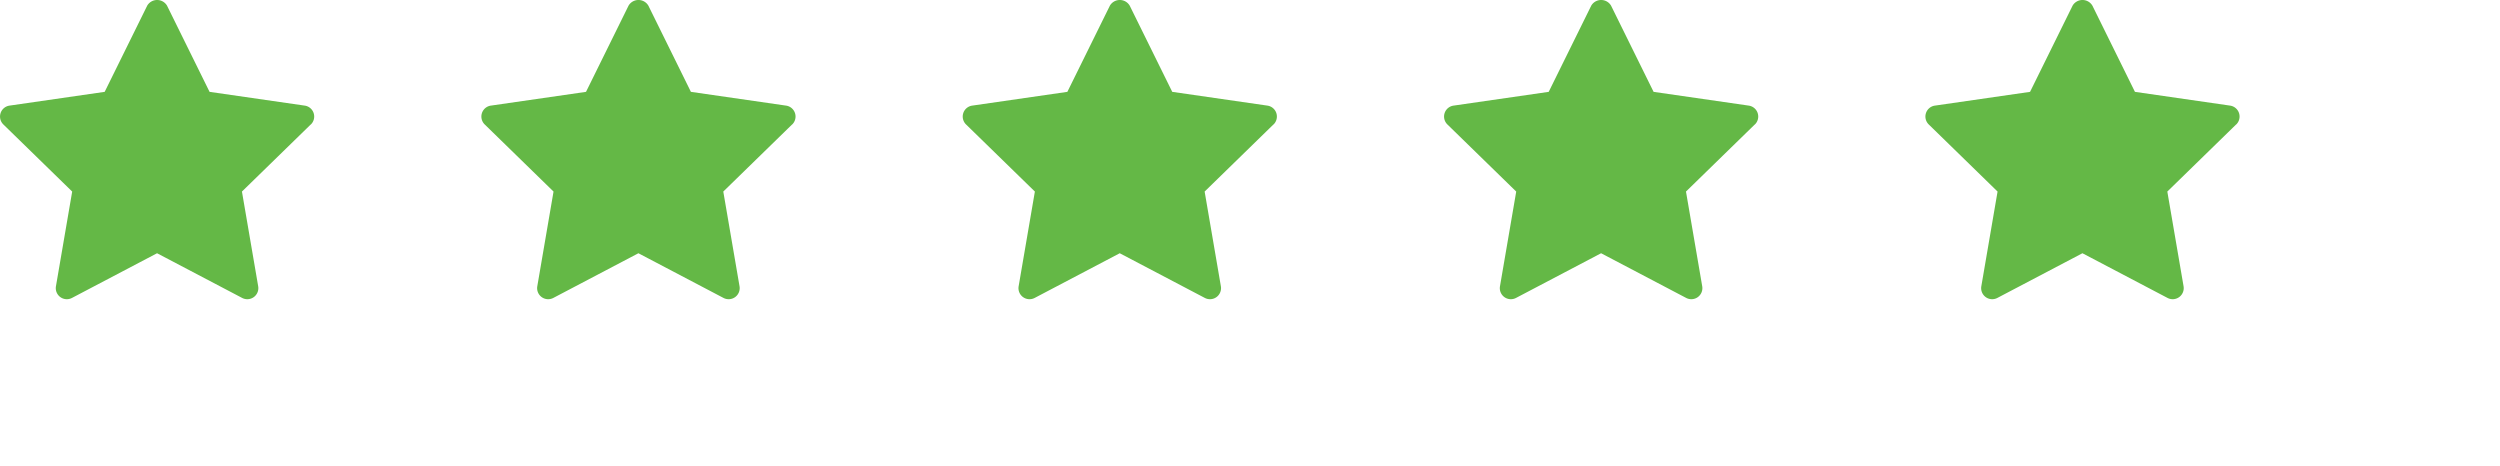
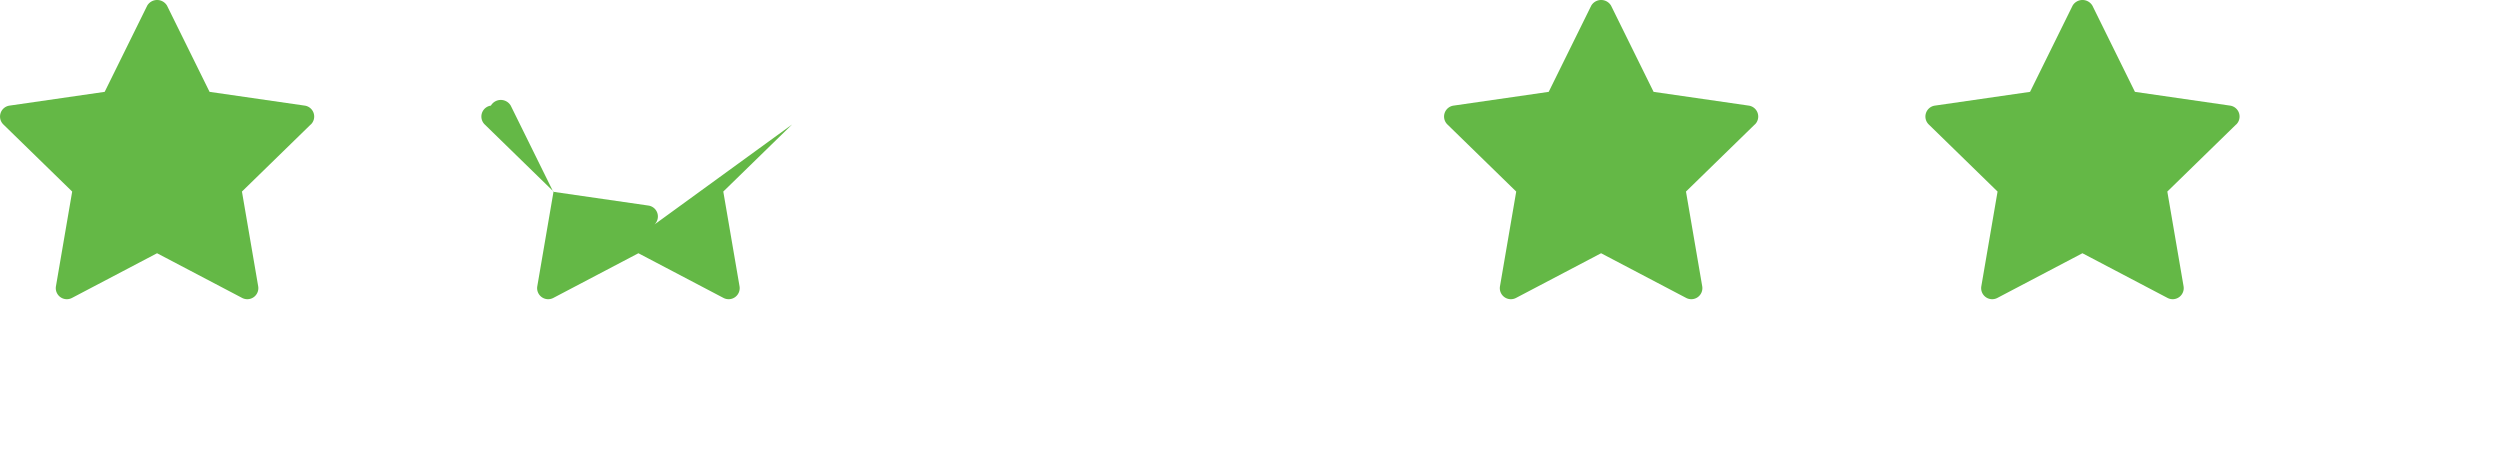
<svg xmlns="http://www.w3.org/2000/svg" width="145.426" height="27.087" viewBox="0 0 145.426 27.087">
  <defs>
    <clipPath id="clip-path">
      <rect width="145.426" height="27.087" fill="none" />
    </clipPath>
  </defs>
  <g id="star" clip-path="url(#clip-path)">
    <g id="star-2" data-name="star" transform="translate(-1.787 -2.48)">
      <path id="Path_48" data-name="Path 48" d="M19.861,9.723l-4,3.9.945,5.511a.643.643,0,0,1-.933.677l-4.95-2.6-4.949,2.6a.643.643,0,0,1-.933-.677l.945-5.511-4-3.9a.643.643,0,0,1,.357-1.1l5.533-.8,2.474-5.014a.669.669,0,0,1,1.153,0l2.474,5.014,5.533.8a.643.643,0,0,1,.357,1.1Z" fill="#64b846" />
    </g>
    <g id="star-3" data-name="star" transform="translate(26.213 -2.48)">
-       <path id="Path_48-2" data-name="Path 48" d="M19.861,9.723l-4,3.9.945,5.511a.643.643,0,0,1-.933.677l-4.95-2.6-4.949,2.6a.643.643,0,0,1-.933-.677l.945-5.511-4-3.9a.643.643,0,0,1,.357-1.1l5.533-.8,2.474-5.014a.669.669,0,0,1,1.153,0l2.474,5.014,5.533.8a.643.643,0,0,1,.357,1.1Z" fill="#64b846" />
+       <path id="Path_48-2" data-name="Path 48" d="M19.861,9.723l-4,3.9.945,5.511a.643.643,0,0,1-.933.677l-4.95-2.6-4.949,2.6a.643.643,0,0,1-.933-.677l.945-5.511-4-3.9a.643.643,0,0,1,.357-1.1a.669.669,0,0,1,1.153,0l2.474,5.014,5.533.8a.643.643,0,0,1,.357,1.1Z" fill="#64b846" />
    </g>
    <g id="star-4" data-name="star" transform="translate(54.213 -2.48)">
-       <path id="Path_48-3" data-name="Path 48" d="M19.861,9.723l-4,3.9.945,5.511a.643.643,0,0,1-.933.677l-4.95-2.6-4.949,2.6a.643.643,0,0,1-.933-.677l.945-5.511-4-3.9a.643.643,0,0,1,.357-1.1l5.533-.8,2.474-5.014a.669.669,0,0,1,1.153,0l2.474,5.014,5.533.8a.643.643,0,0,1,.357,1.1Z" fill="#64b846" />
-     </g>
+       </g>
    <g id="star-5" data-name="star" transform="translate(82.213 -2.48)">
      <path id="Path_48-4" data-name="Path 48" d="M19.861,9.723l-4,3.9.945,5.511a.643.643,0,0,1-.933.677l-4.95-2.6-4.949,2.6a.643.643,0,0,1-.933-.677l.945-5.511-4-3.9a.643.643,0,0,1,.357-1.1l5.533-.8,2.474-5.014a.669.669,0,0,1,1.153,0l2.474,5.014,5.533.8a.643.643,0,0,1,.357,1.1Z" fill="#64b846" />
    </g>
    <g id="star-6" data-name="star" transform="translate(110.213 -2.48)">
      <path id="Path_48-5" data-name="Path 48" d="M19.861,9.723l-4,3.9.945,5.511a.643.643,0,0,1-.933.677l-4.95-2.6-4.949,2.6a.643.643,0,0,1-.933-.677l.945-5.511-4-3.9a.643.643,0,0,1,.357-1.1l5.533-.8,2.474-5.014a.669.669,0,0,1,1.153,0l2.474,5.014,5.533.8a.643.643,0,0,1,.357,1.1Z" fill="#64b846" />
    </g>
  </g>
</svg>